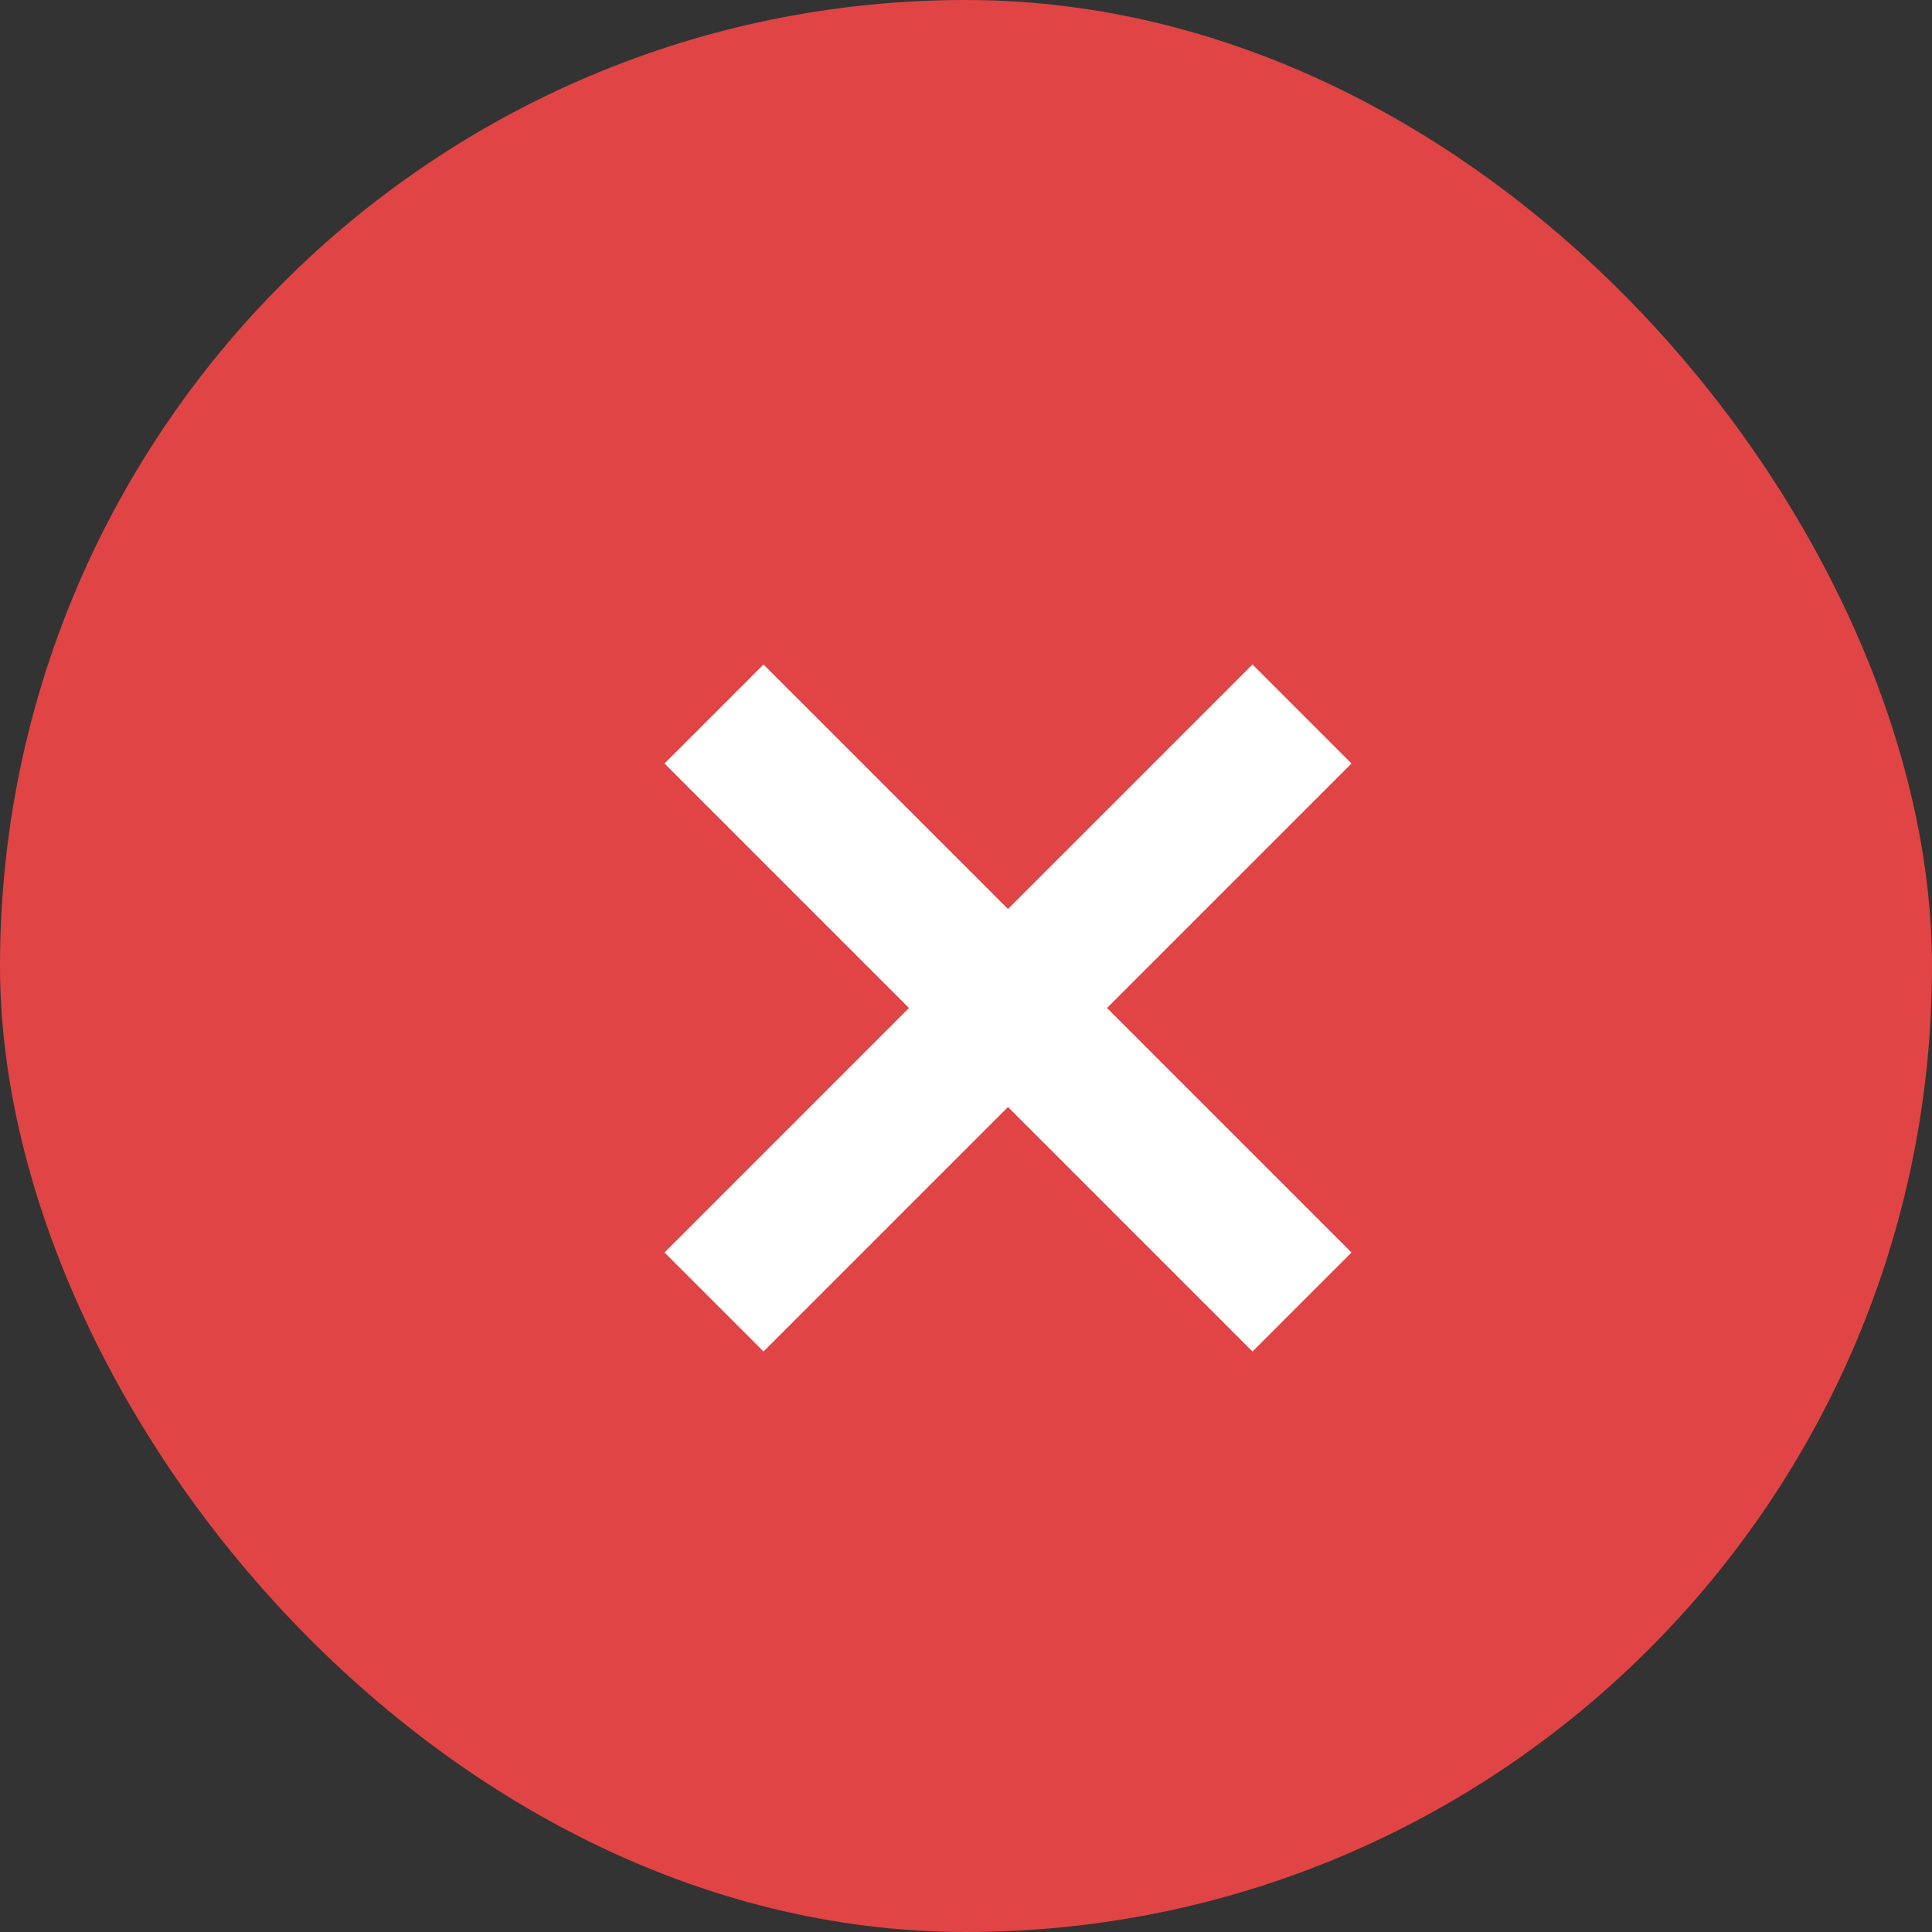
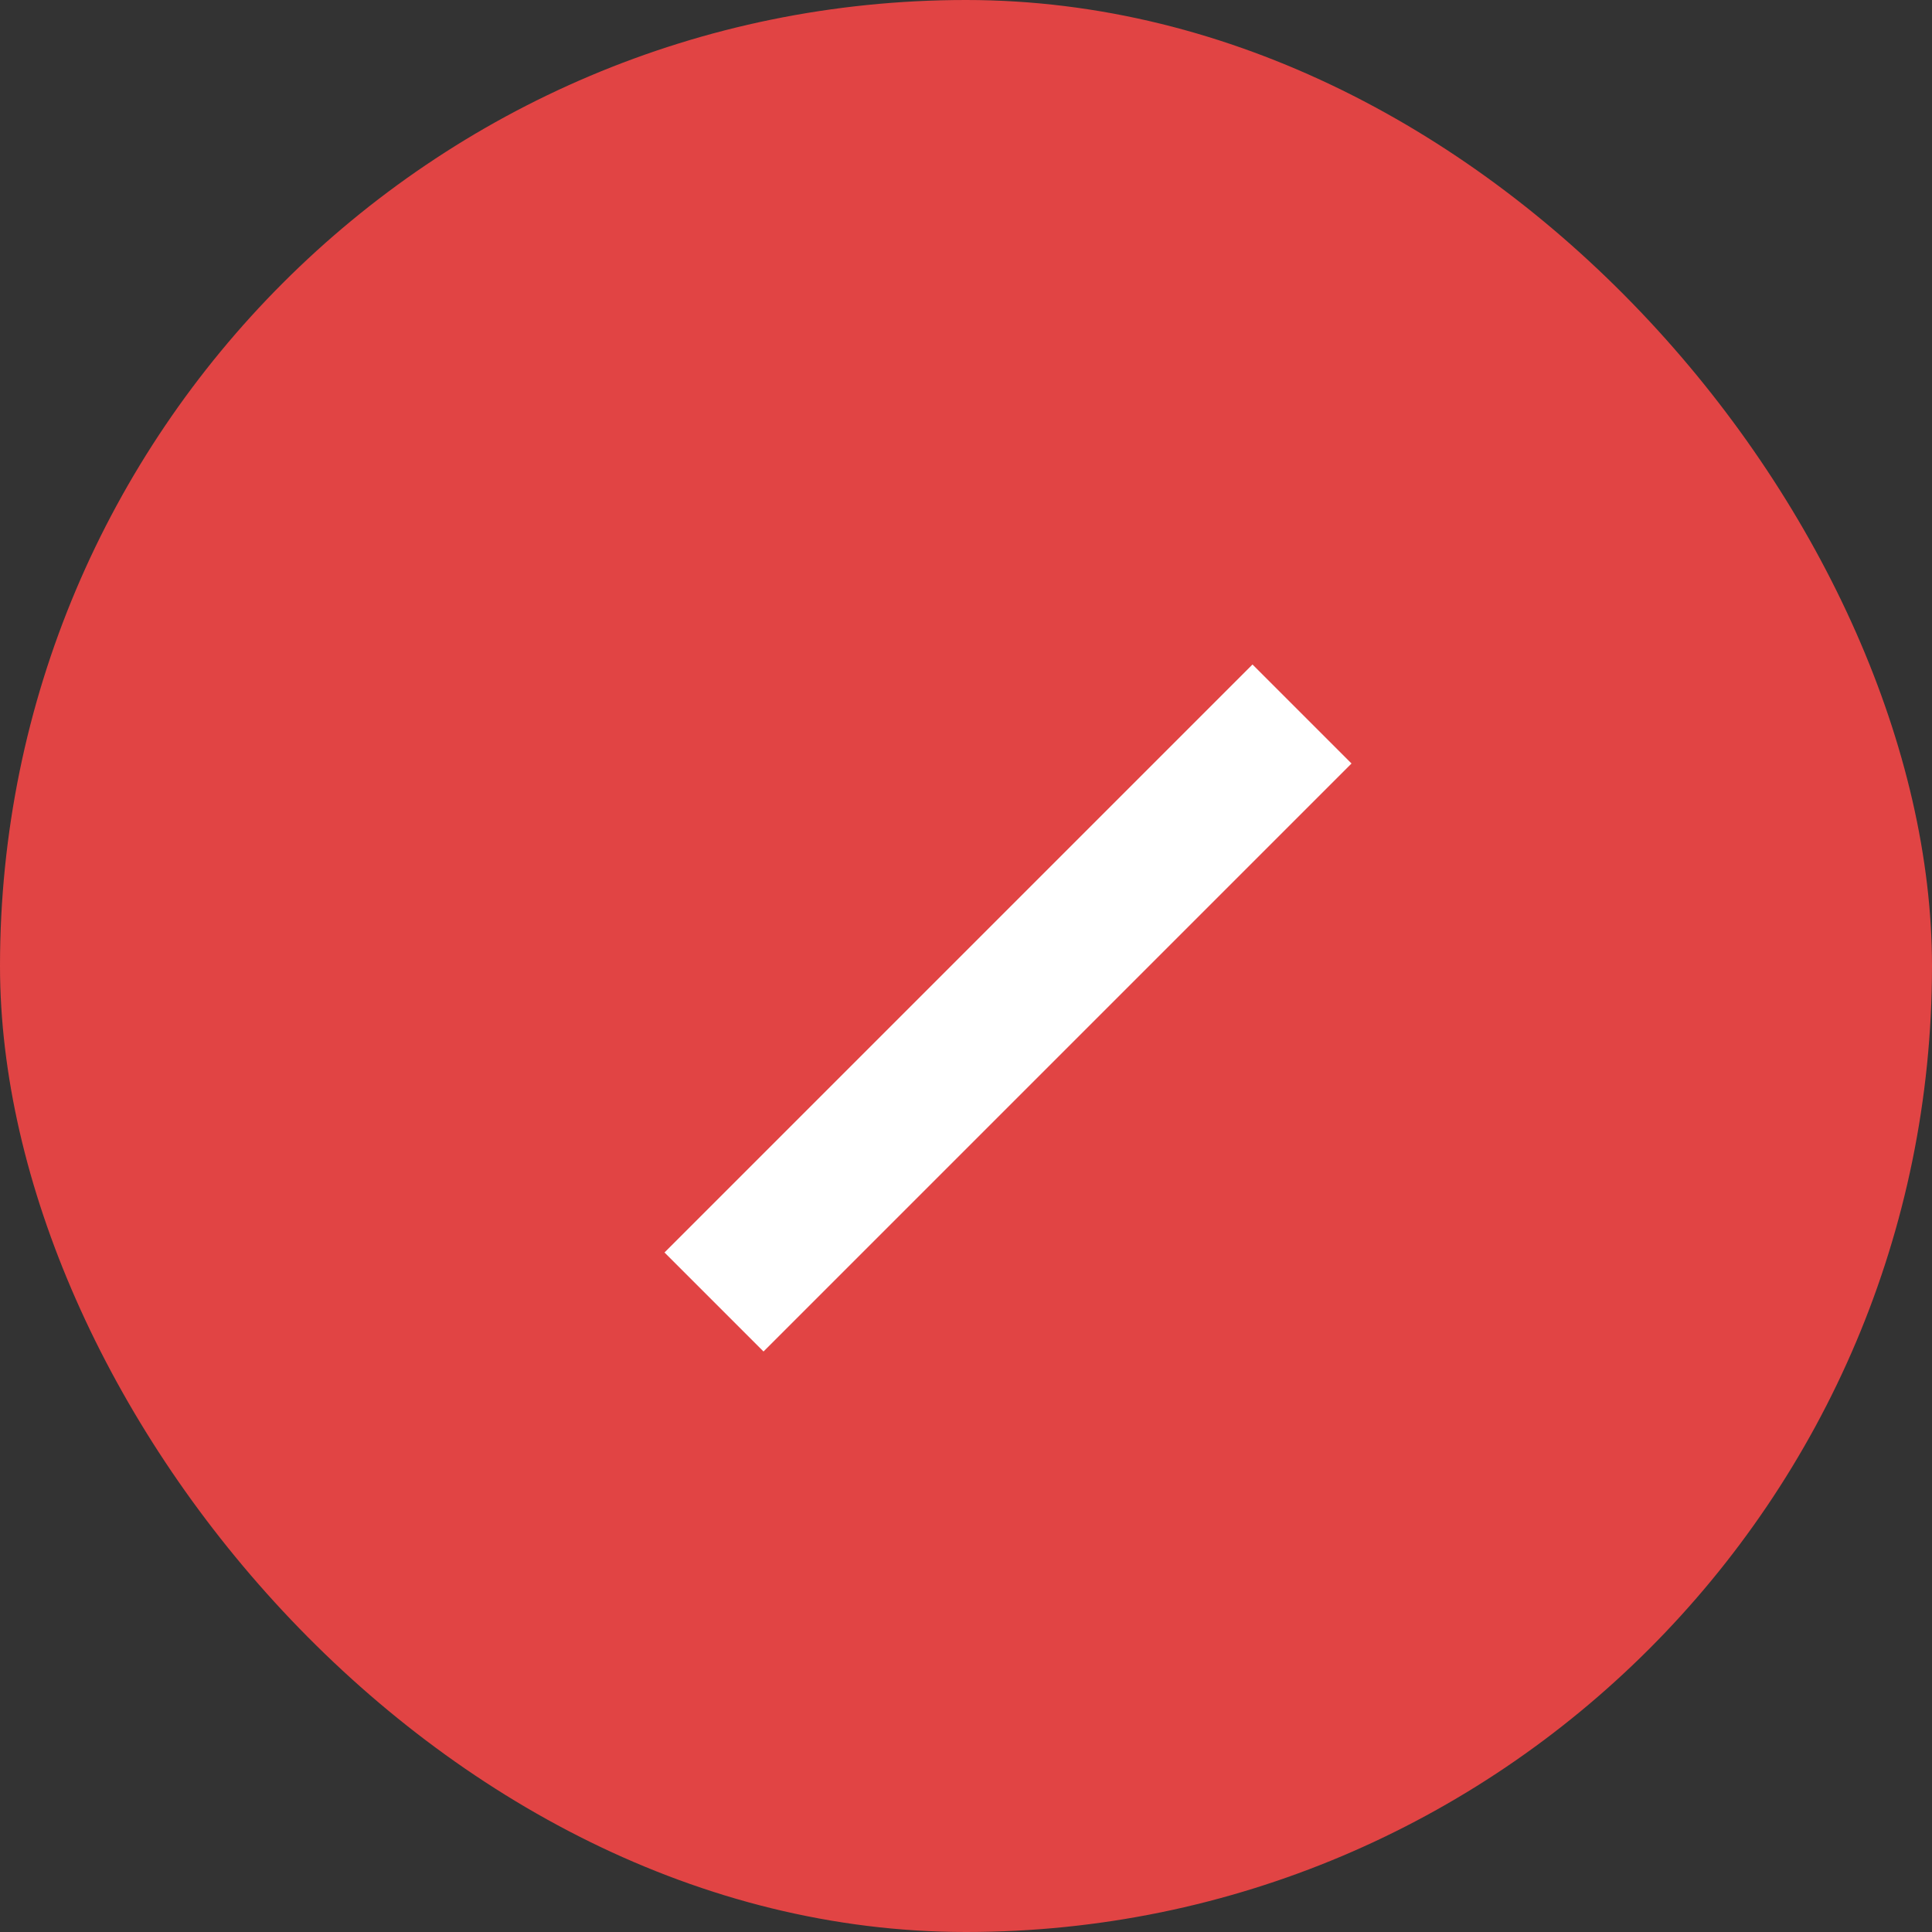
<svg xmlns="http://www.w3.org/2000/svg" width="23" height="23" viewBox="0 0 23 23" fill="none">
  <rect x="0" y="0" width="23" height="23" fill="#333333" stroke="none" />
  <rect width="23" height="23" rx="11.5" fill="#E14444" />
  <path d="M15.5 8.5L8.5 15.5" stroke="white" stroke-width="1.667" stroke-linejoin="bevel" />
-   <path d="M8.5 8.5L15.5 15.5" stroke="white" stroke-width="1.667" stroke-linejoin="bevel" />
</svg>